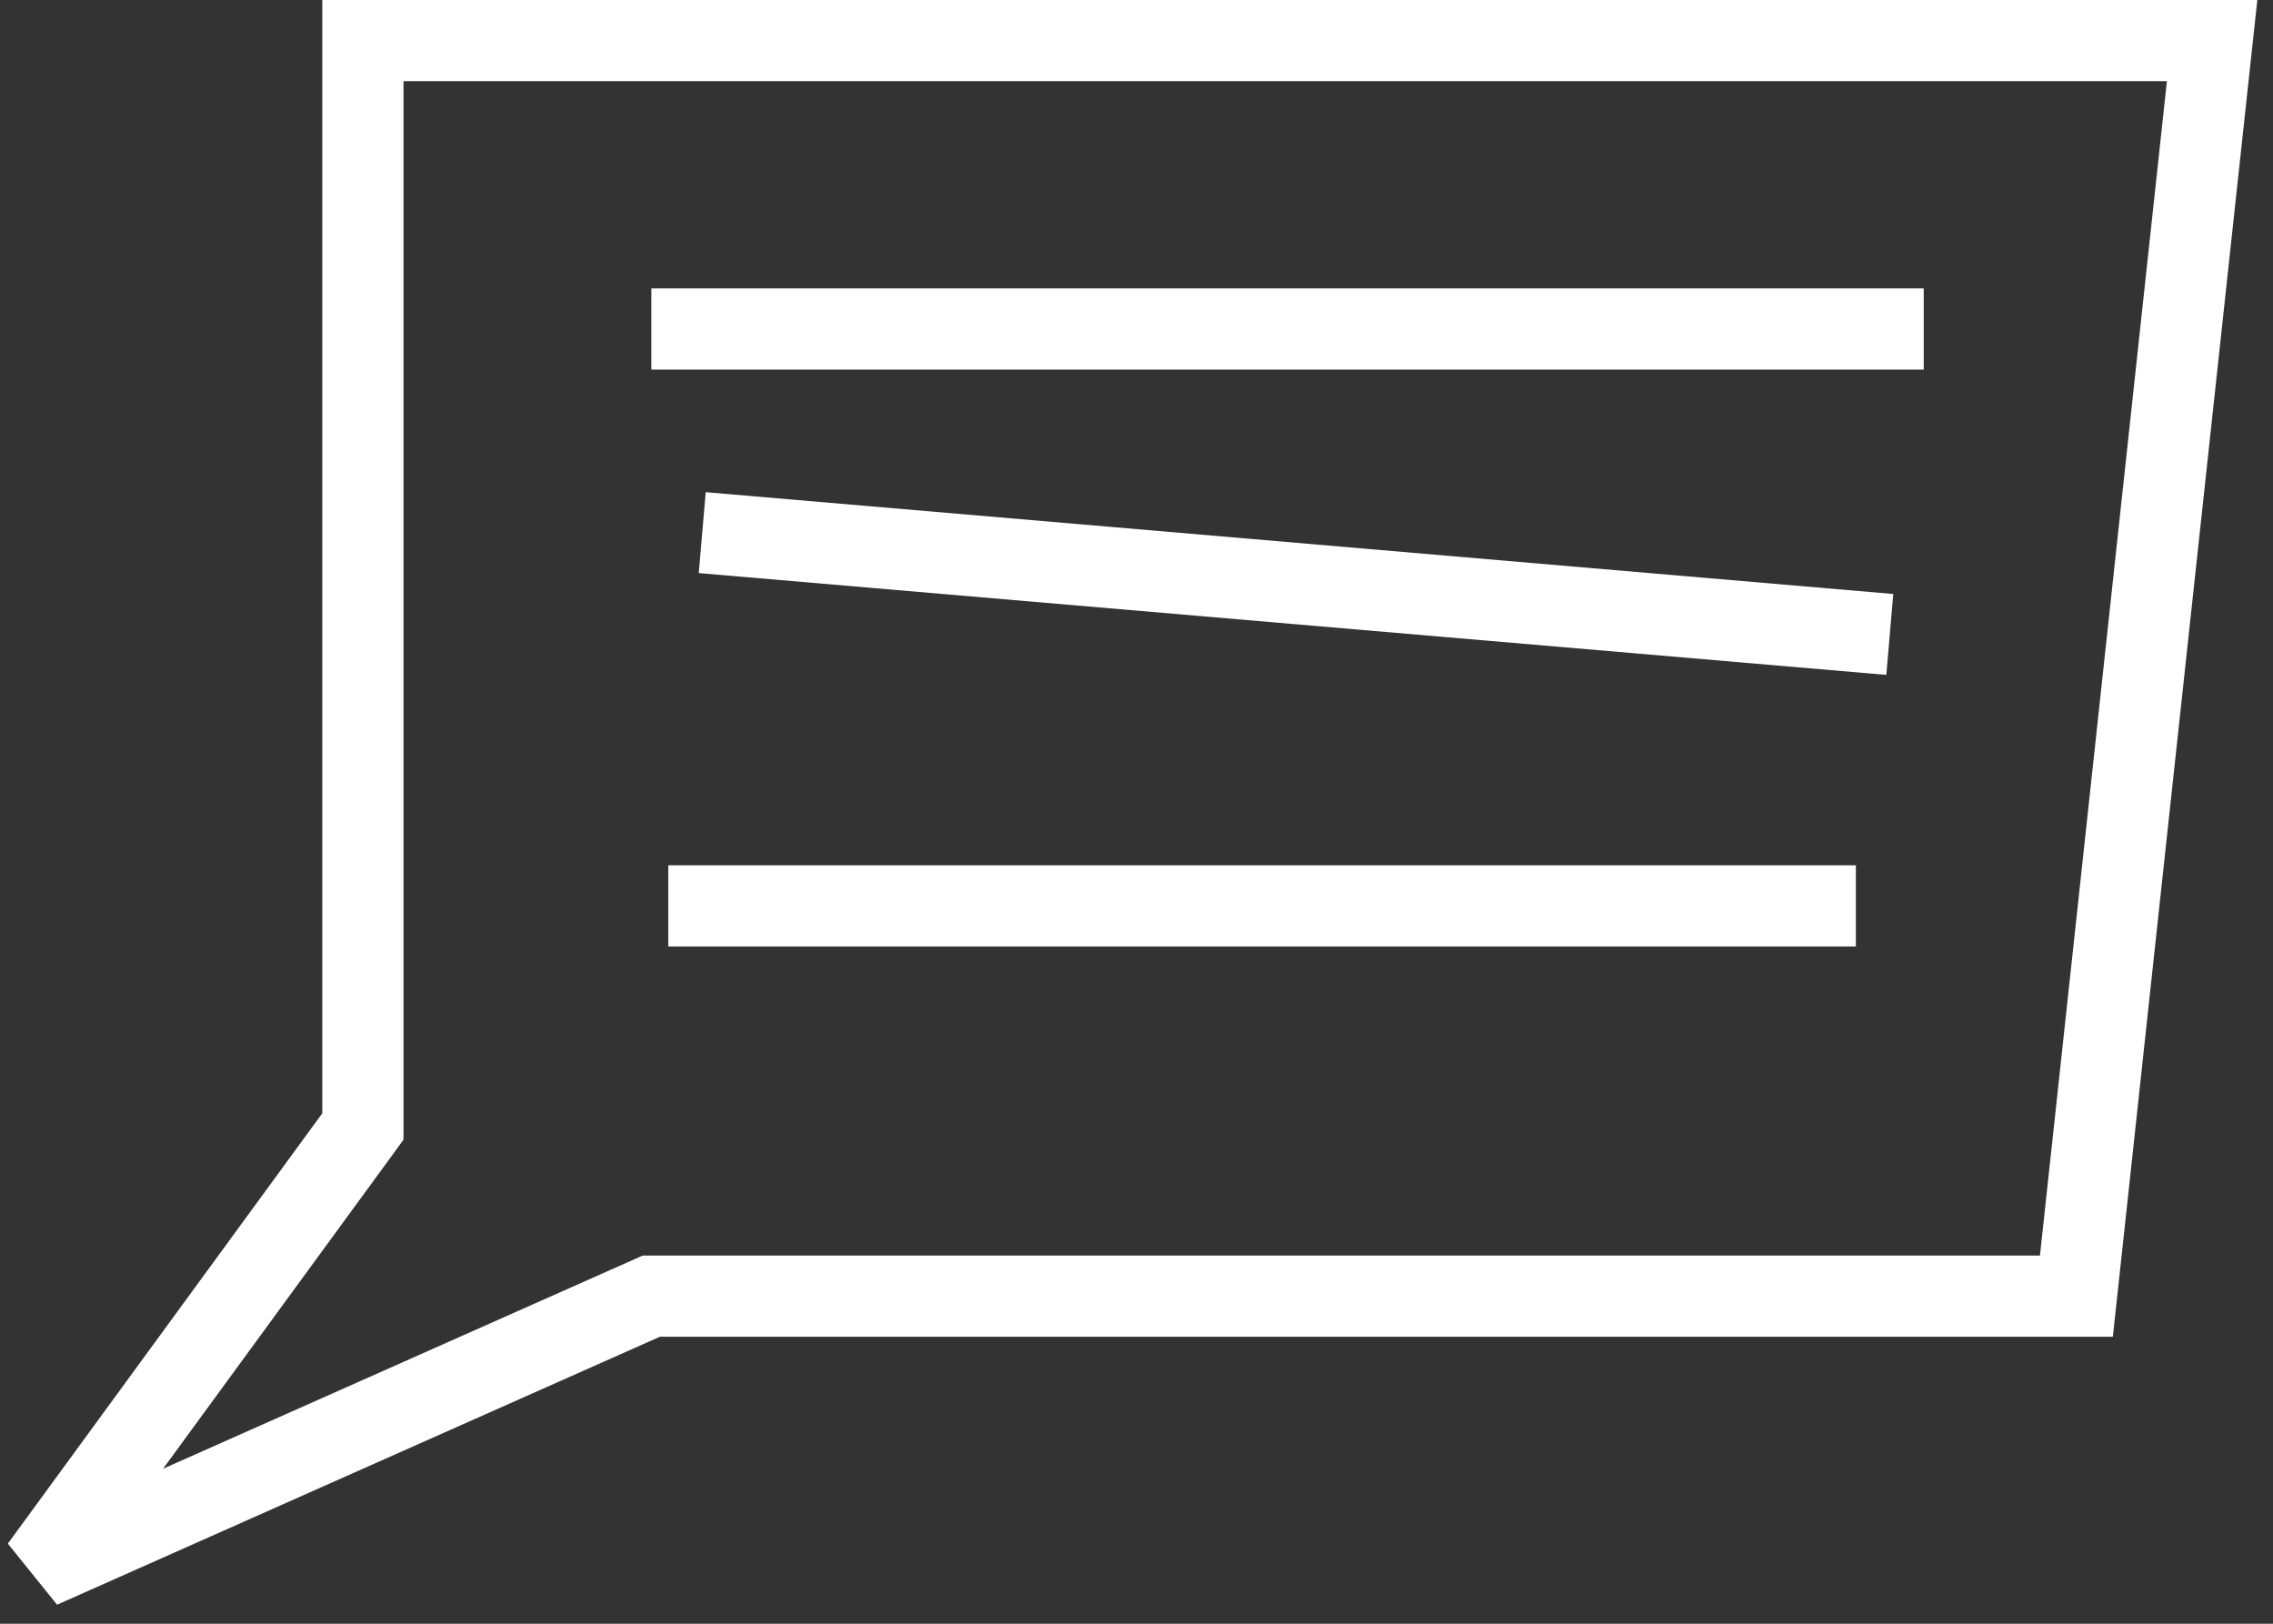
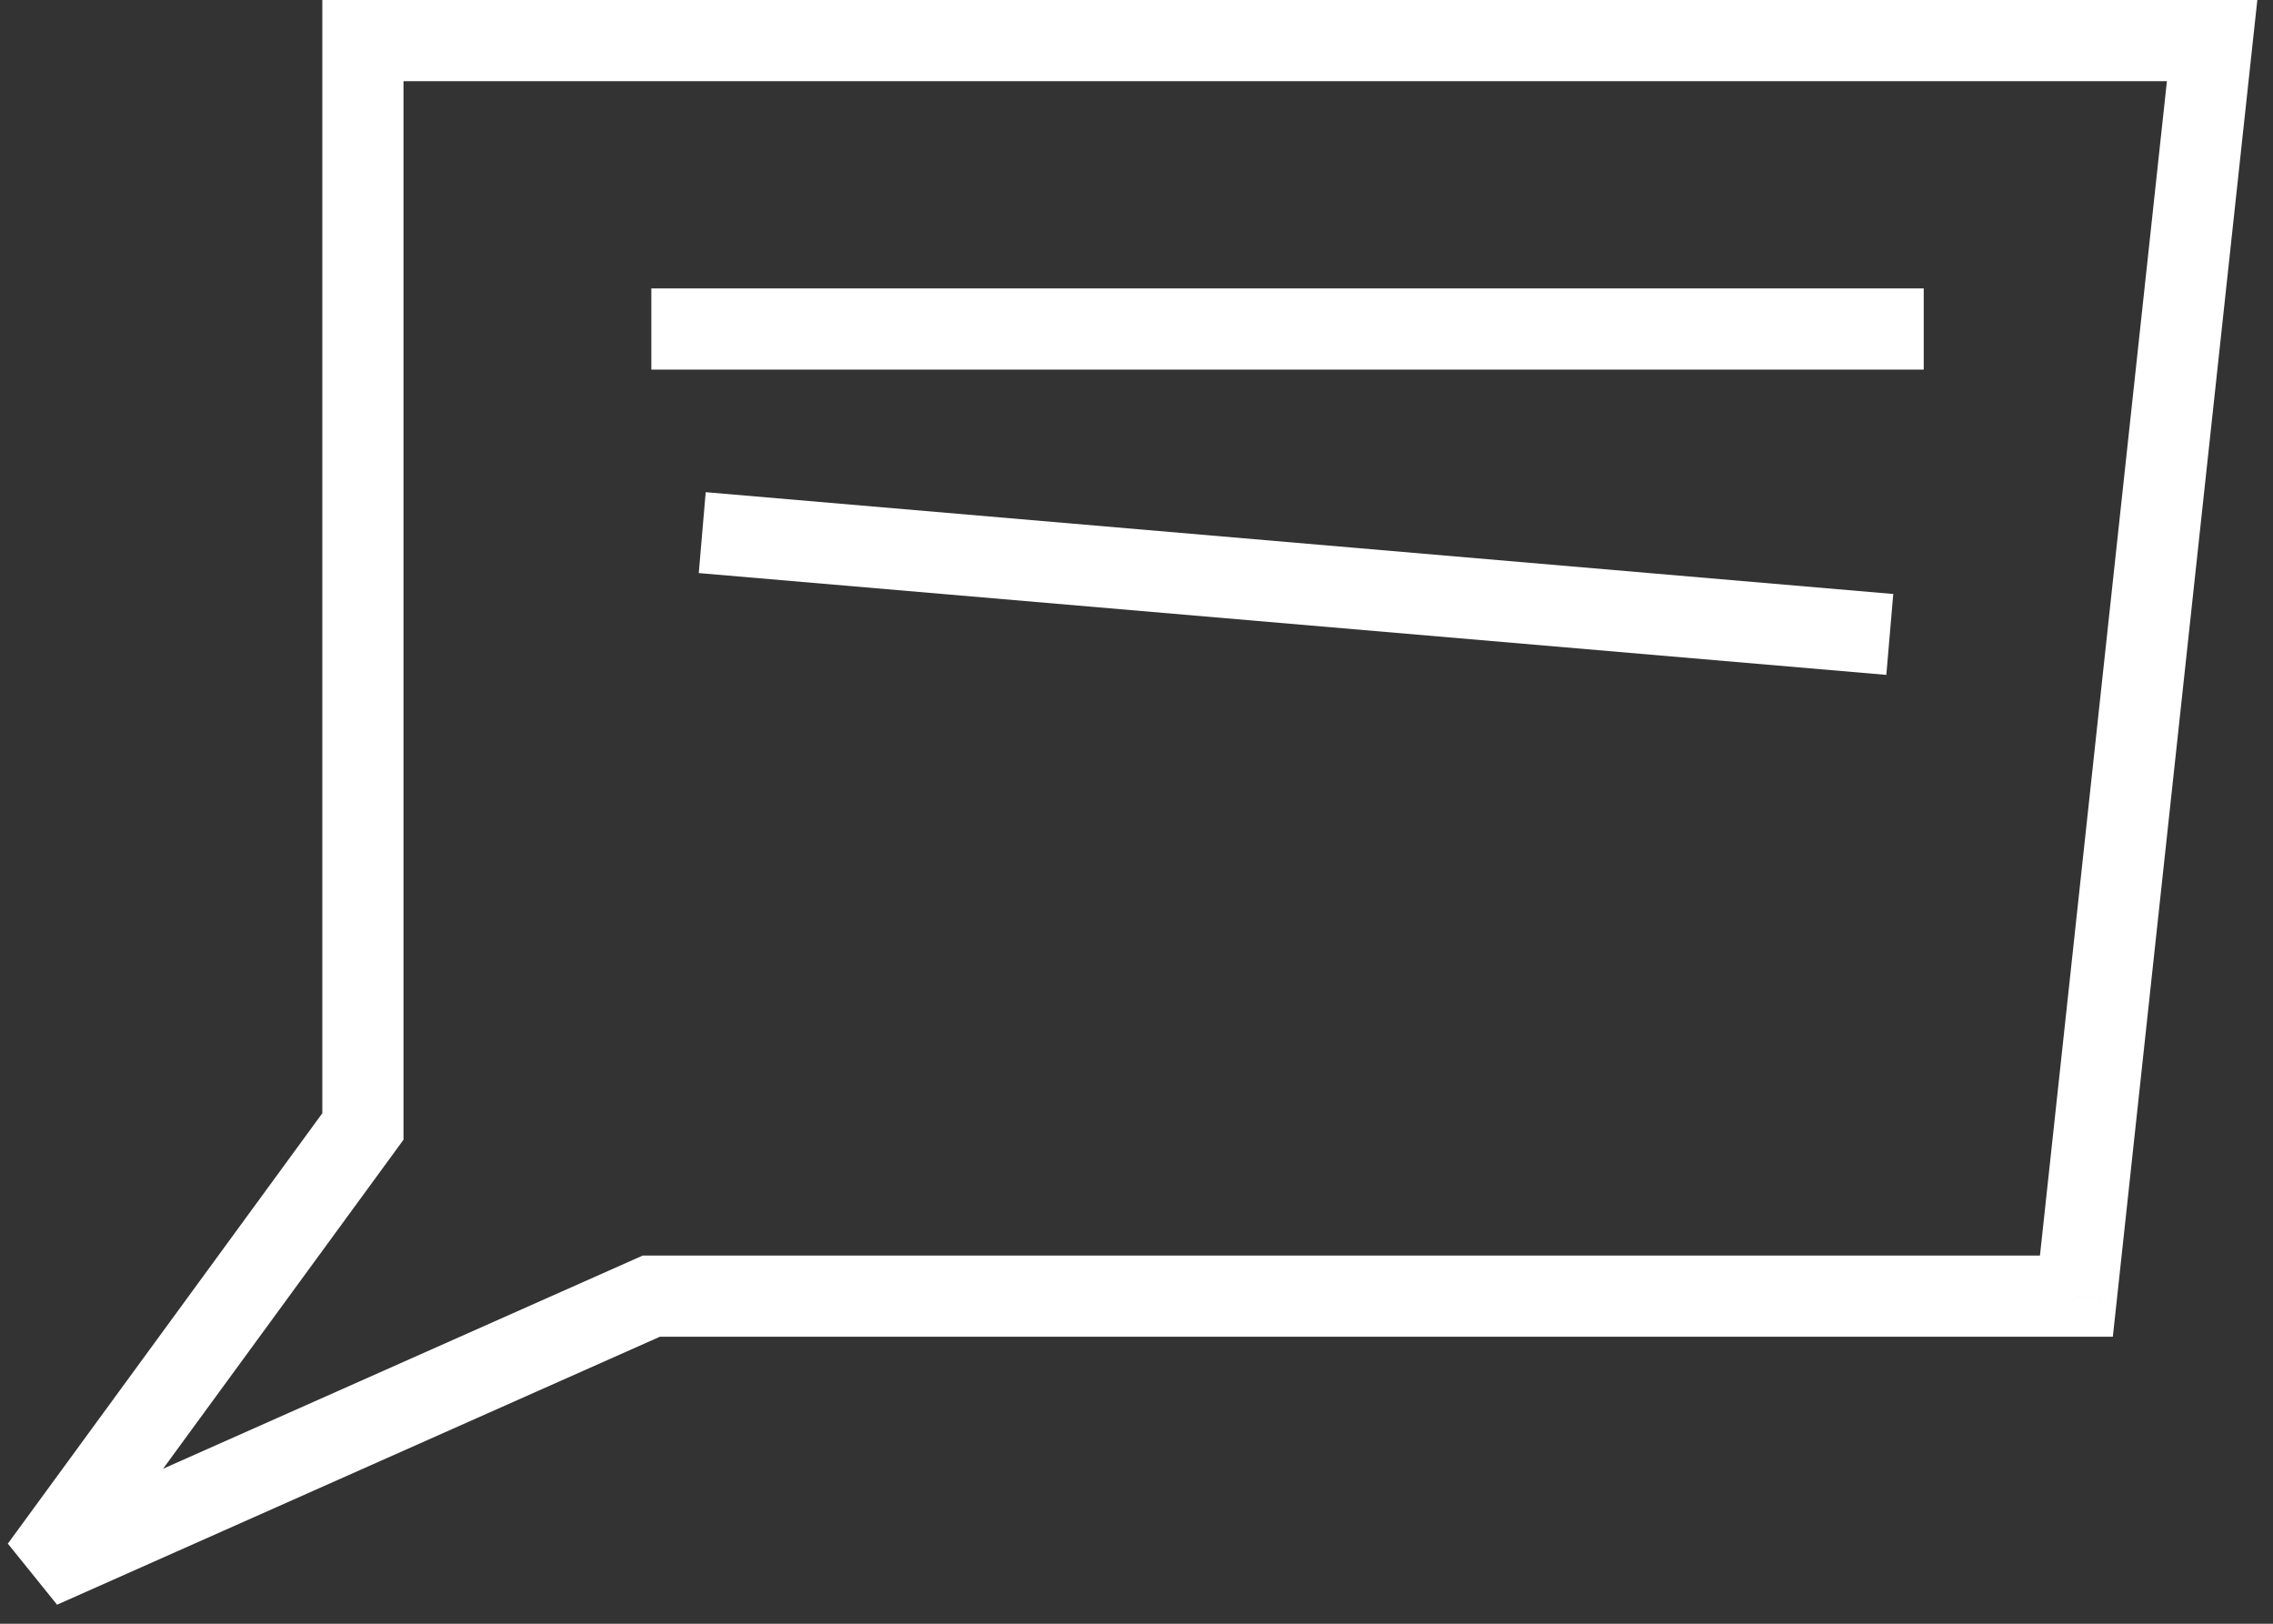
<svg xmlns="http://www.w3.org/2000/svg" width="56" height="40" viewBox="0 0 56 40" fill="none">
  <rect x="0" y="0" width="56" height="40" fill="#333333" stroke="none" />
  <g id="Group 770663">
    <path id="Vector 872" d="M1 38.617L0.193 38.027L1.406 39.531L1 38.617ZM8.941 27.75L9.749 28.34L9.941 28.076V27.75H8.941ZM8.941 1V0H7.941V1H8.941ZM54.5 1L55.494 1.107L55.614 0H54.5V1ZM51.156 31.93V32.93H52.054L52.151 32.037L51.156 31.93ZM16.047 31.93V30.93H15.835L15.641 31.016L16.047 31.93ZM1.807 39.207L9.749 28.34L8.134 27.16L0.193 38.027L1.807 39.207ZM9.941 27.75V1H7.941V27.75H9.941ZM8.941 2H54.5V0H8.941V2ZM53.506 0.893L50.162 31.822L52.151 32.037L55.494 1.107L53.506 0.893ZM51.156 30.93H16.047V32.93H51.156V30.93ZM15.641 31.016L0.594 37.703L1.406 39.531L16.453 32.843L15.641 31.016Z" fill="white" />
    <path id="Vector 873" d="M16.047 8.105H47.395" stroke="white" stroke-width="2" />
    <path id="Vector 874" d="M17.301 13.121L46.559 15.629" stroke="white" stroke-width="2" />
-     <path id="Vector 875" d="M16.465 22.316H45.723" stroke="white" stroke-width="2" />
  </g>
</svg>